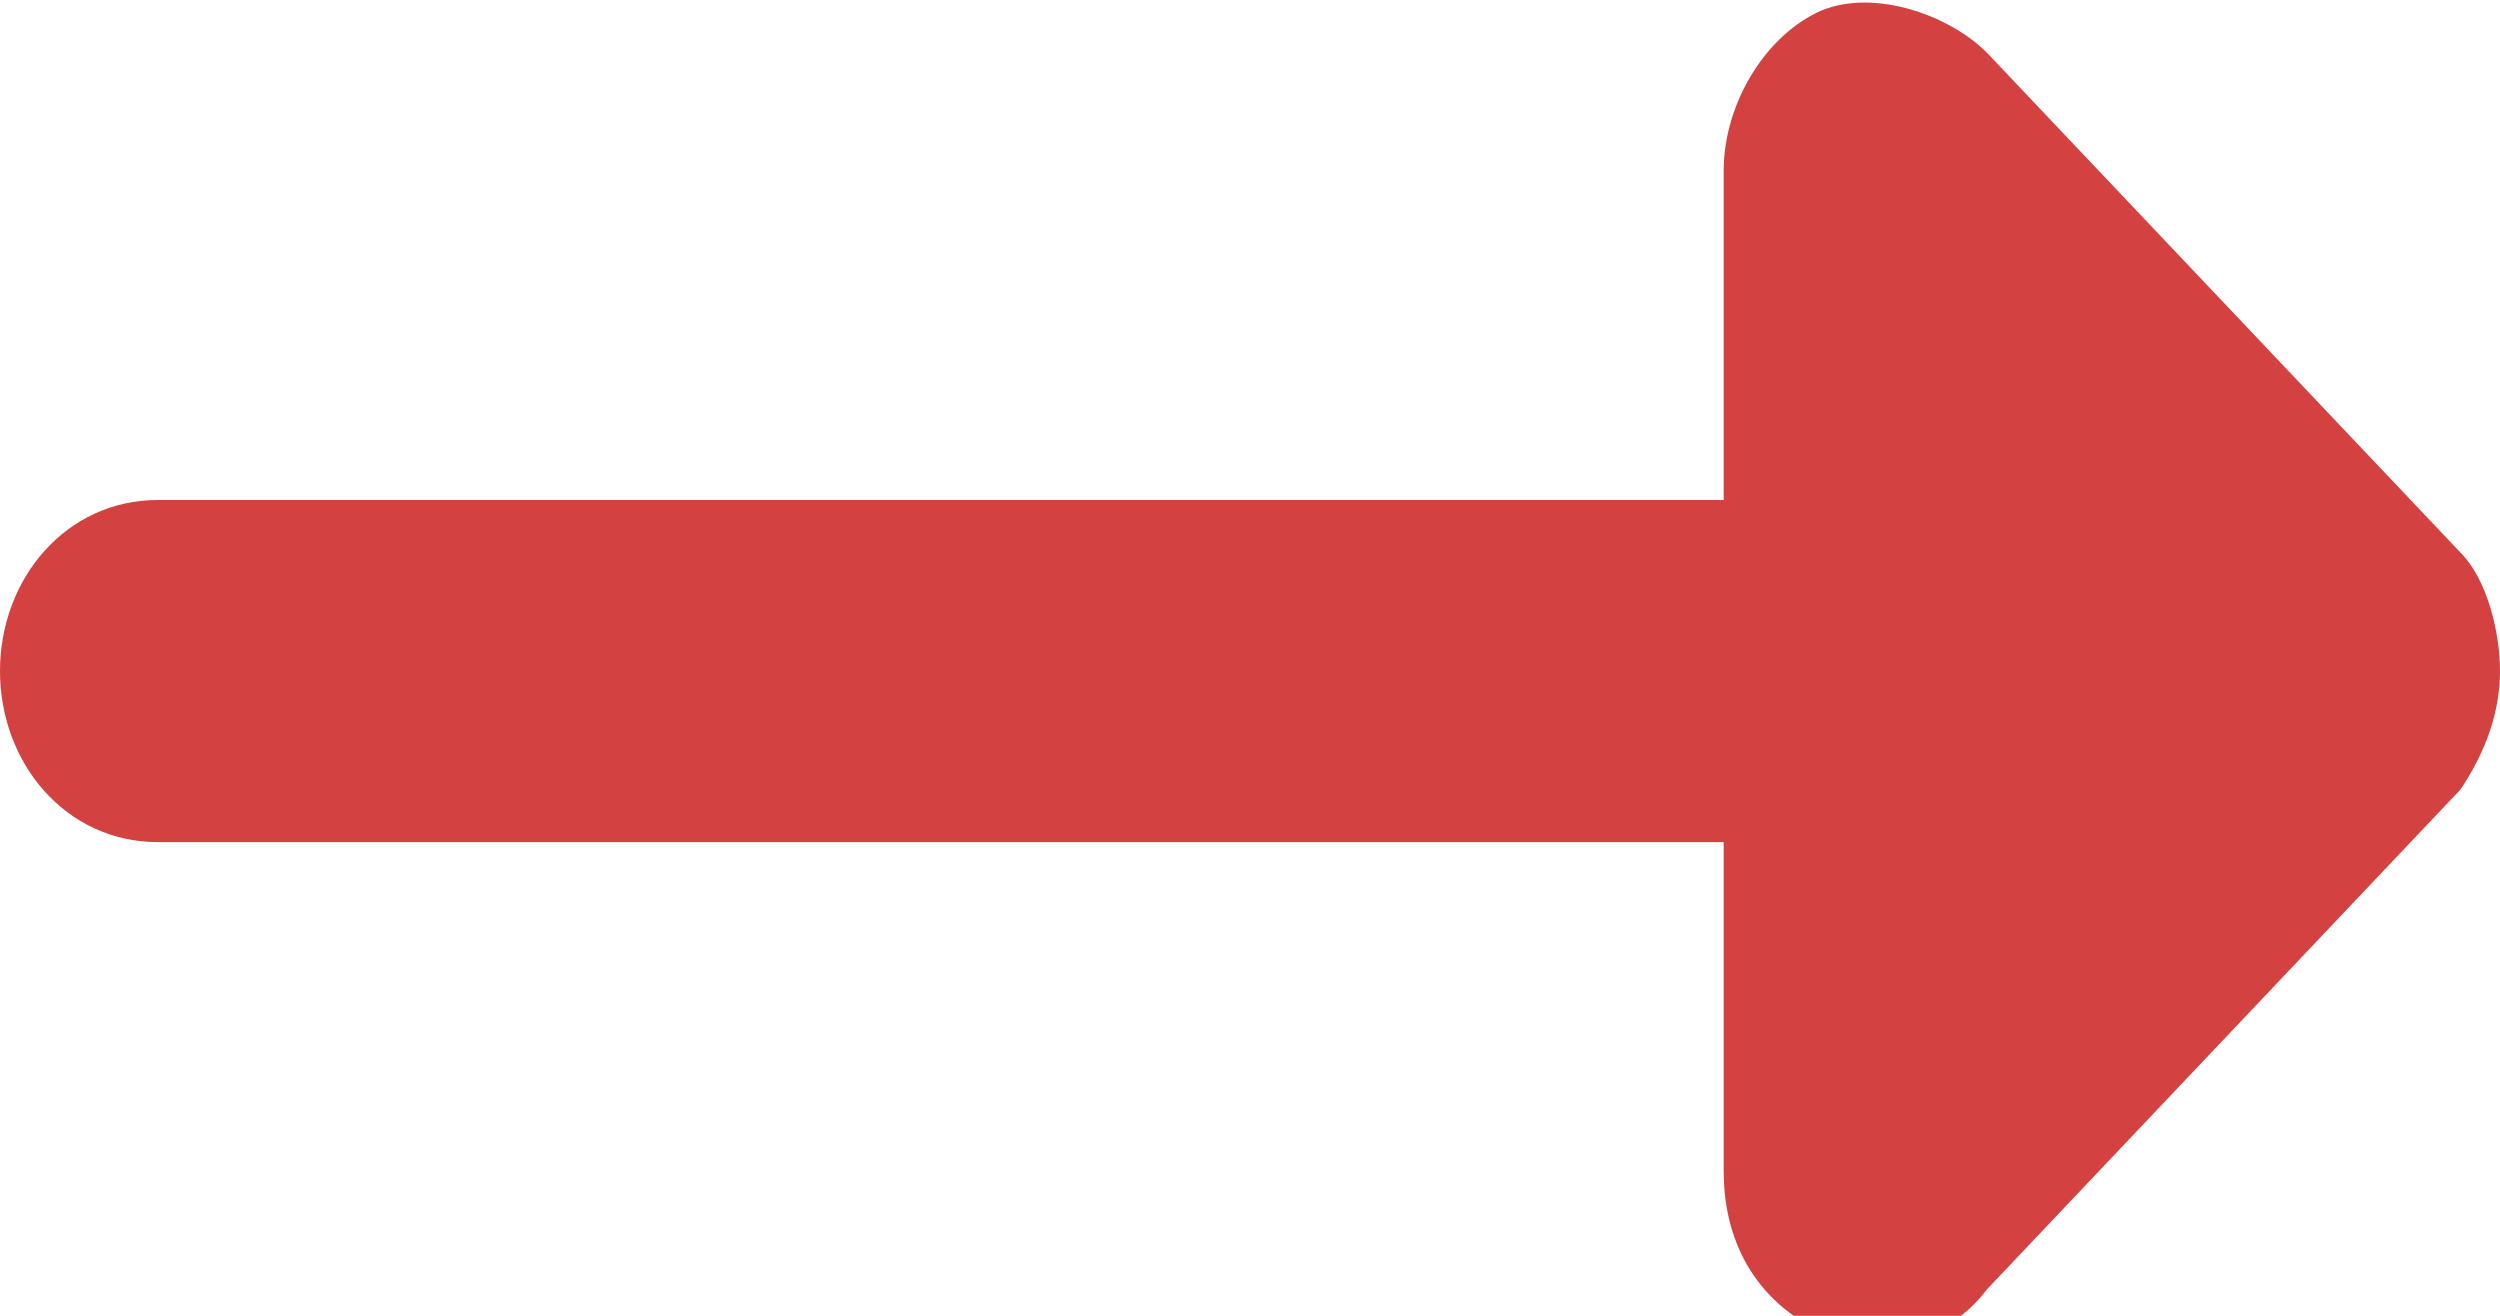
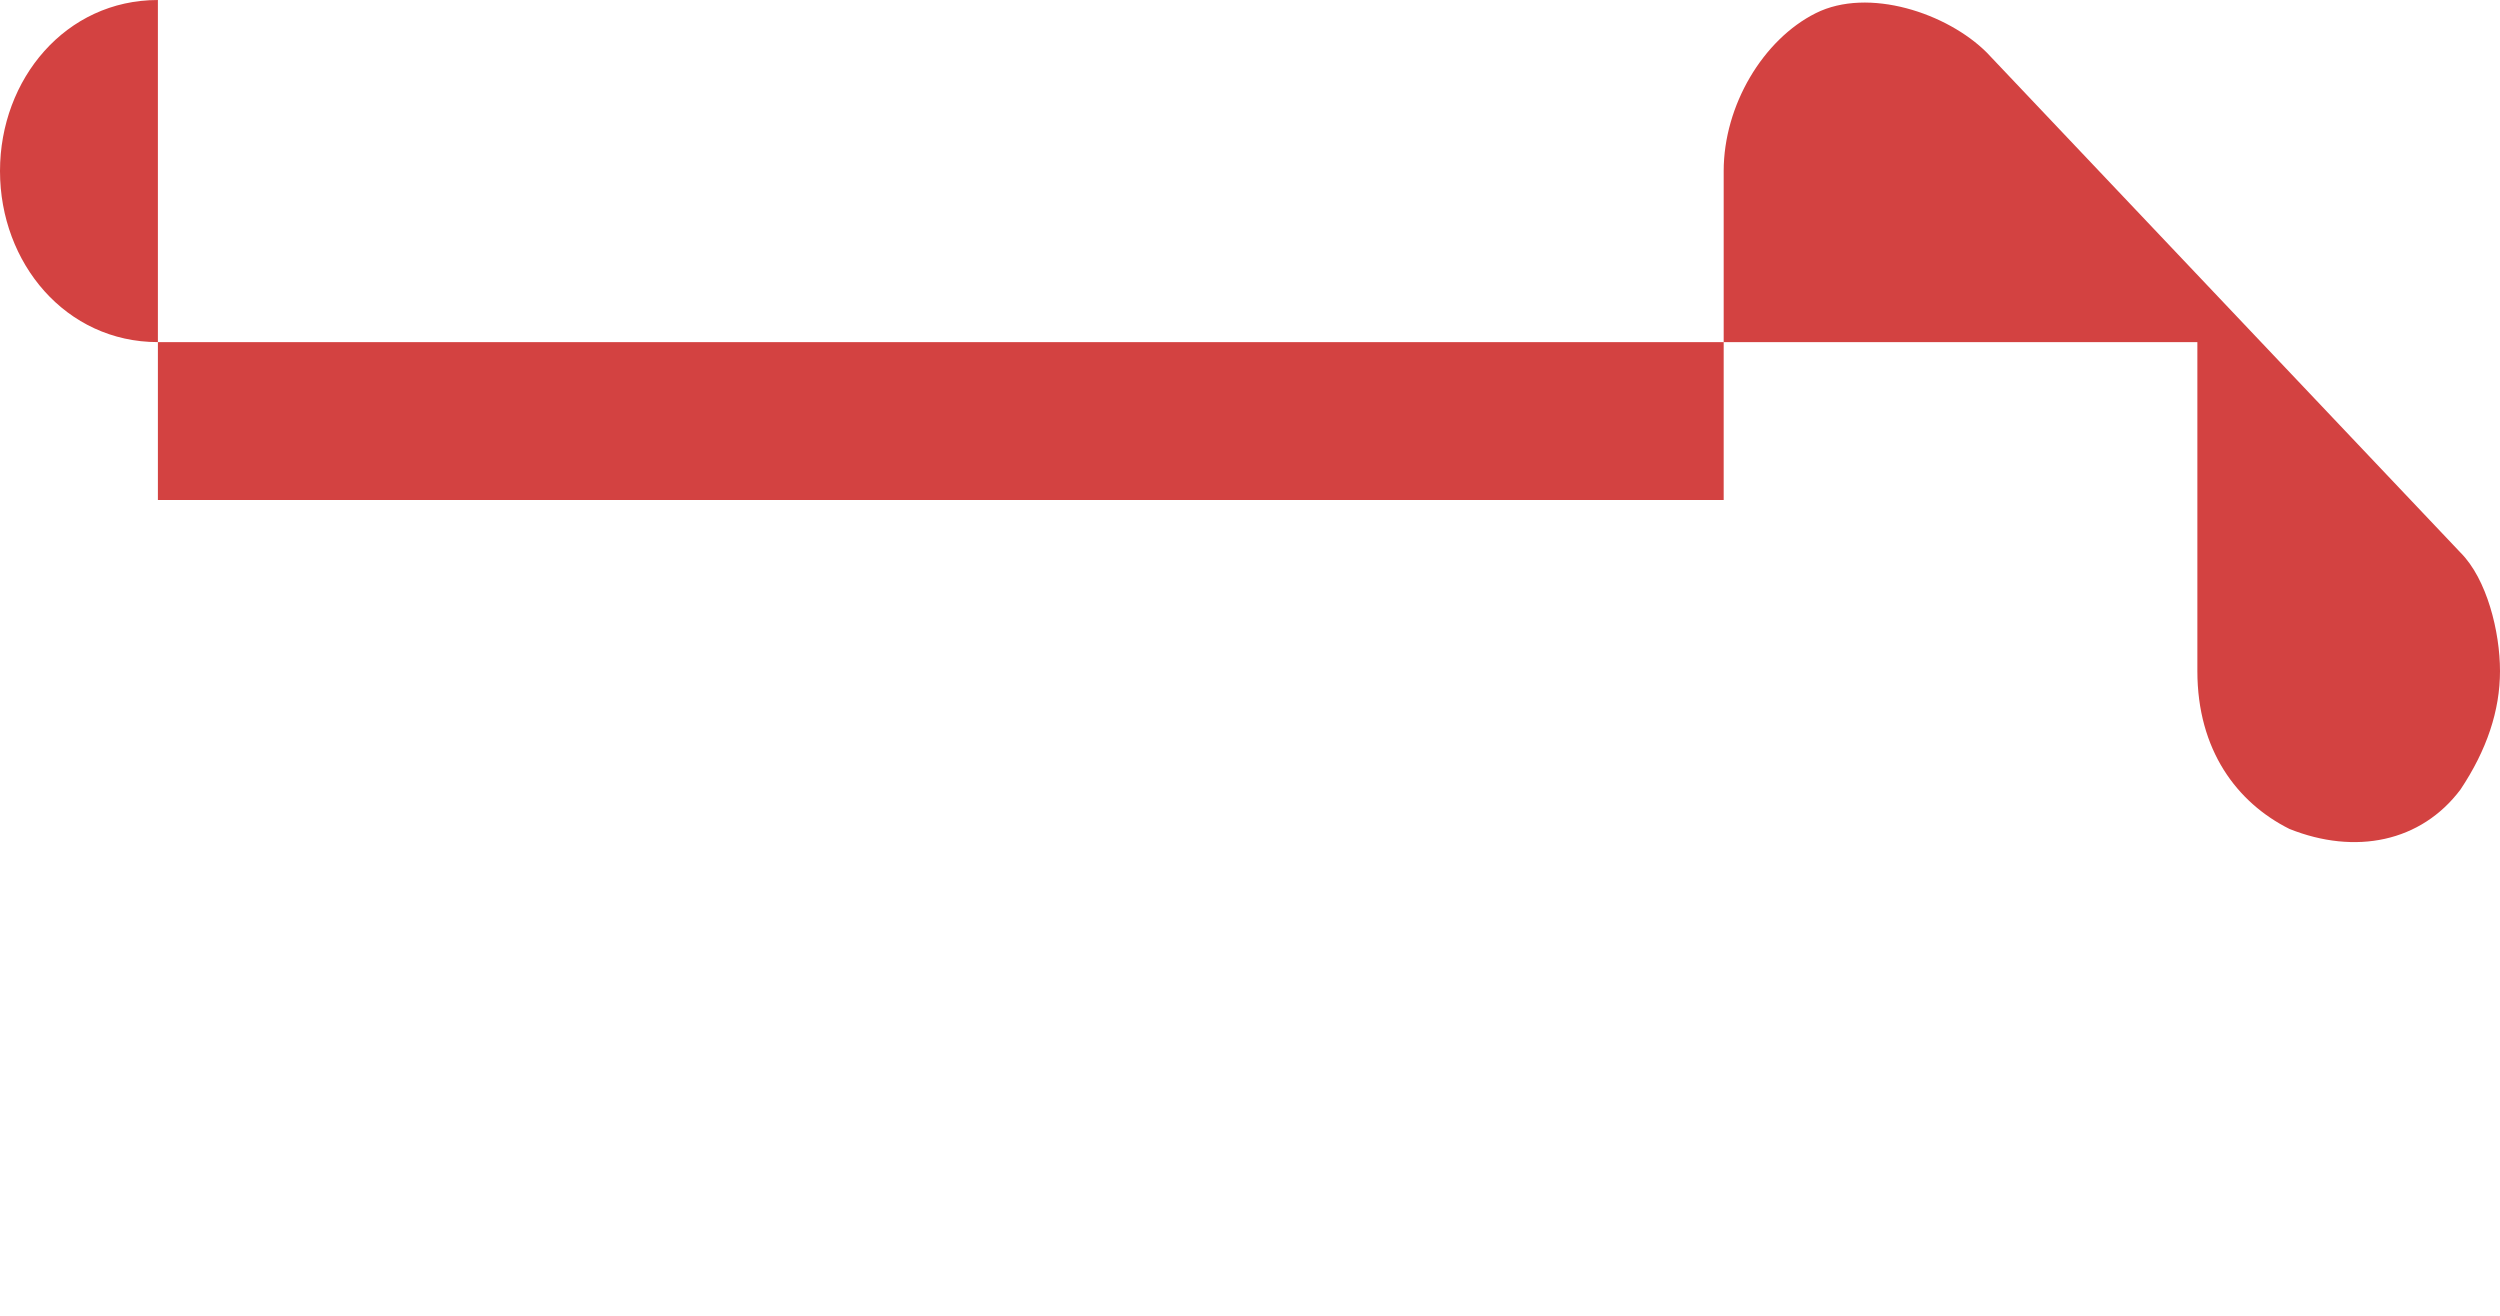
<svg xmlns="http://www.w3.org/2000/svg" id="Layer_1" data-name="Layer 1" version="1.1" viewBox="0 0 19 10">
  <defs>
    <style>
      .cls-1 {
        fill: #d34241;
        stroke-width: 0px;
      }
    </style>
  </defs>
-   <path class="cls-1" d="M1.2,3.8h11.9V1.3c0-.5.3-1,.7-1.2.4-.2,1,0,1.3.3l3.6,3.8c.2.2.3.6.3.9s-.1.6-.3.9l-3.6,3.8c-.3.4-.8.5-1.3.3-.4-.2-.7-.6-.7-1.2v-2.5H1.2c-.7,0-1.2-.6-1.2-1.3s.5-1.3,1.2-1.3Z" />
+   <path class="cls-1" d="M1.2,3.8h11.9V1.3c0-.5.3-1,.7-1.2.4-.2,1,0,1.3.3l3.6,3.8c.2.2.3.6.3.9s-.1.6-.3.9c-.3.4-.8.5-1.3.3-.4-.2-.7-.6-.7-1.2v-2.5H1.2c-.7,0-1.2-.6-1.2-1.3s.5-1.3,1.2-1.3Z" />
</svg>